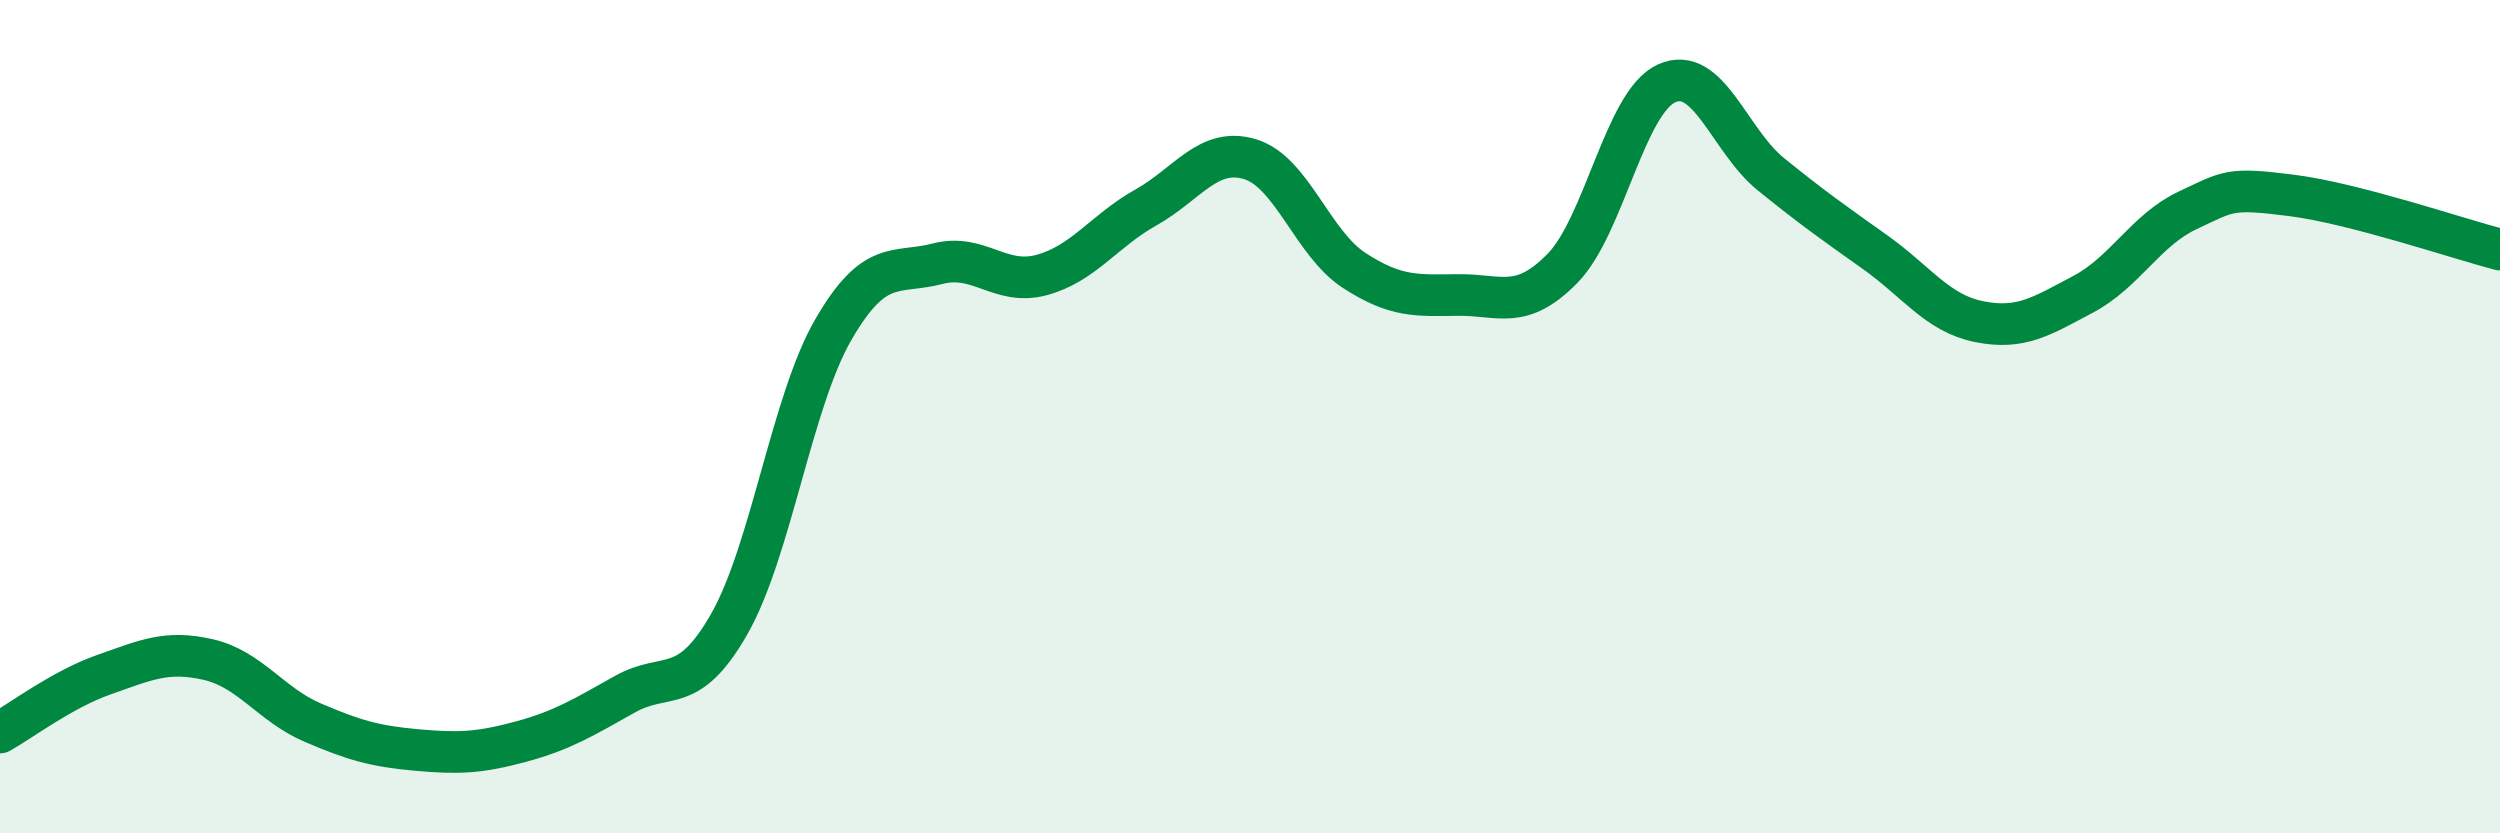
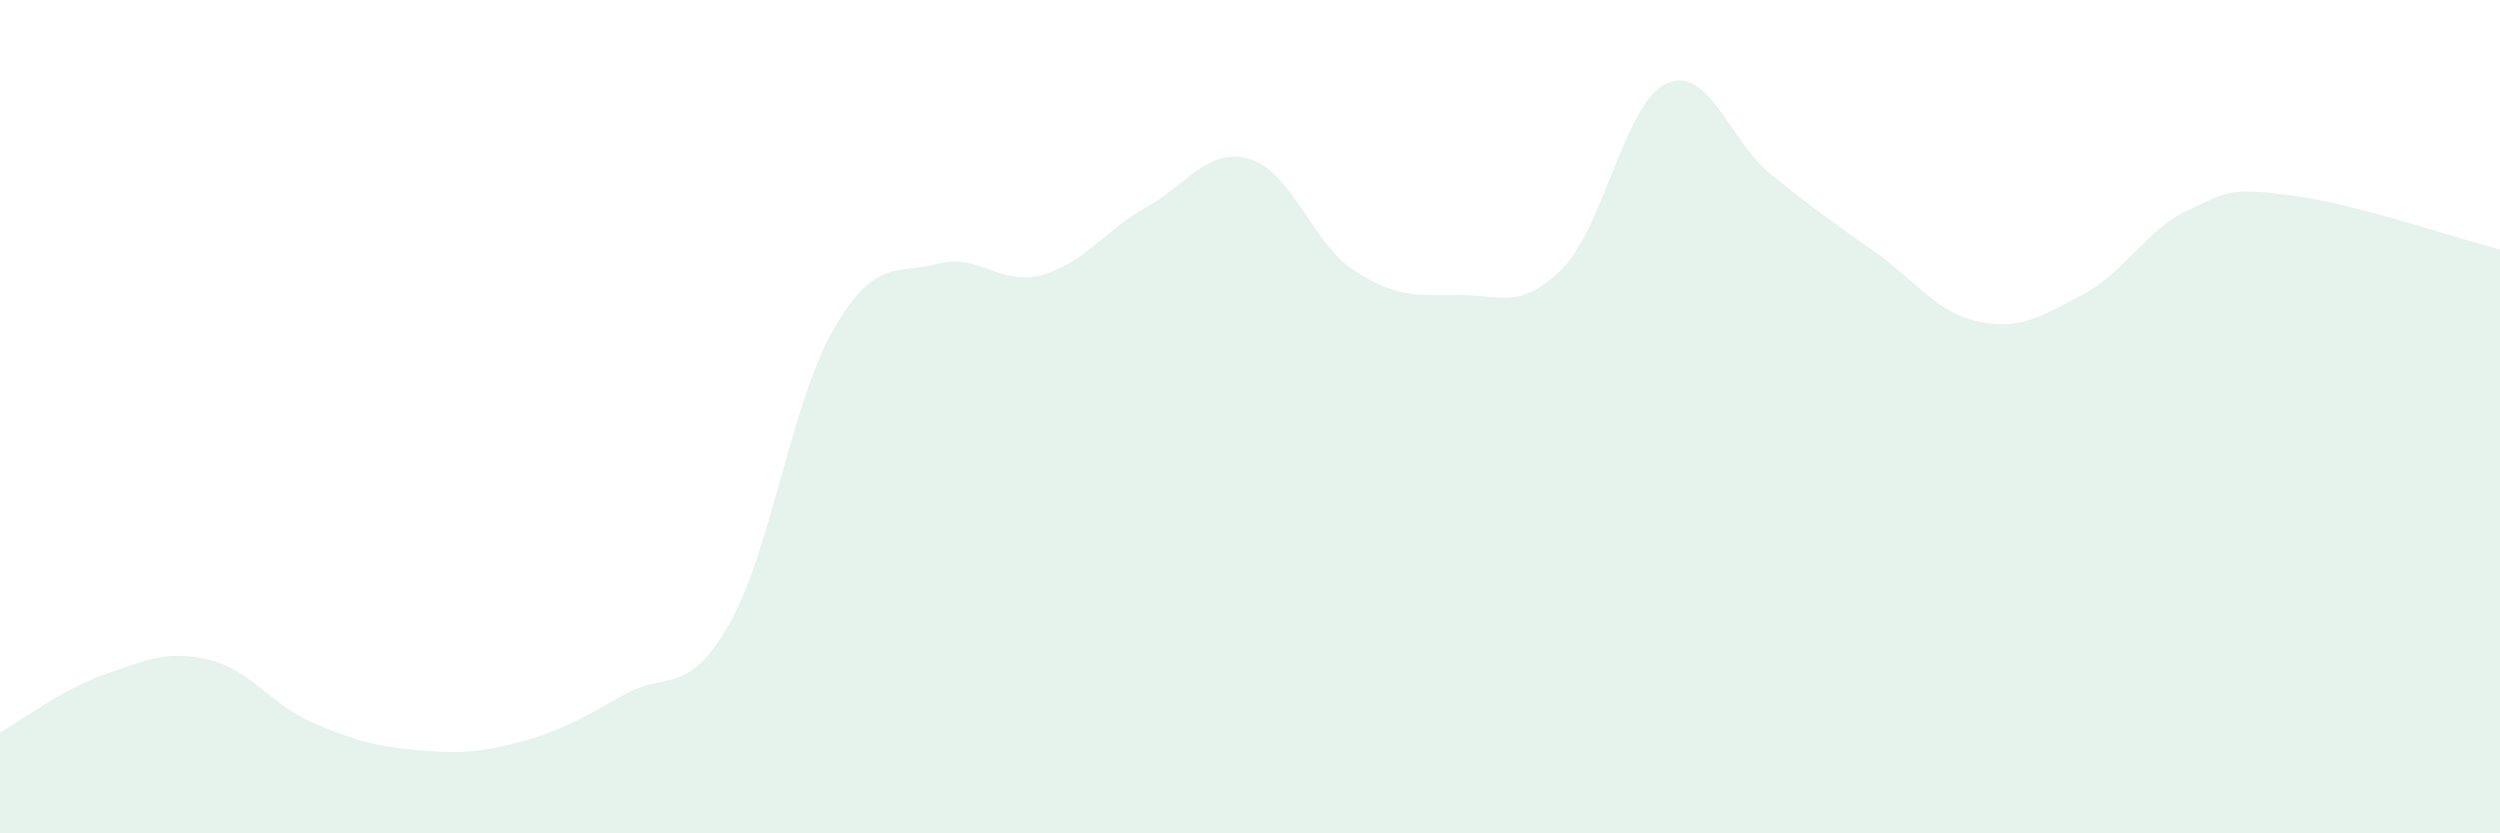
<svg xmlns="http://www.w3.org/2000/svg" width="60" height="20" viewBox="0 0 60 20">
  <path d="M 0,17.58 C 0.5,17.3 1.5,16.54 2.5,16.19 C 3.5,15.84 4,15.6 5,15.83 C 6,16.06 6.5,16.91 7.5,17.34 C 8.5,17.77 9,17.91 10,18 C 11,18.09 11.5,18.07 12.5,17.8 C 13.5,17.53 14,17.22 15,16.66 C 16,16.1 16.5,16.73 17.5,14.98 C 18.5,13.23 19,9.64 20,7.91 C 21,6.18 21.5,6.59 22.5,6.33 C 23.5,6.07 24,6.87 25,6.6 C 26,6.33 26.5,5.54 27.5,4.98 C 28.5,4.42 29,3.52 30,3.82 C 31,4.12 31.5,5.84 32.5,6.49 C 33.5,7.14 34,7.09 35,7.08 C 36,7.07 36.5,7.46 37.5,6.44 C 38.5,5.42 39,2.45 40,2 C 41,1.55 41.5,3.37 42.5,4.18 C 43.5,4.99 44,5.34 45,6.05 C 46,6.76 46.5,7.52 47.5,7.72 C 48.5,7.92 49,7.59 50,7.06 C 51,6.53 51.5,5.52 52.5,5.05 C 53.5,4.58 53.5,4.5 55,4.69 C 56.5,4.88 59,5.73 60,5.99L60 20L0 20Z" fill="#008740" opacity="0.1" stroke-linecap="round" stroke-linejoin="round" />
-   <path d="M 0,17.58 C 0.5,17.3 1.5,16.54 2.5,16.19 C 3.5,15.84 4,15.6 5,15.83 C 6,16.06 6.5,16.91 7.5,17.34 C 8.5,17.77 9,17.91 10,18 C 11,18.09 11.5,18.07 12.5,17.8 C 13.5,17.53 14,17.22 15,16.66 C 16,16.1 16.5,16.73 17.5,14.98 C 18.5,13.23 19,9.64 20,7.91 C 21,6.18 21.5,6.59 22.5,6.33 C 23.5,6.07 24,6.87 25,6.6 C 26,6.33 26.5,5.54 27.5,4.98 C 28.5,4.42 29,3.52 30,3.82 C 31,4.12 31.5,5.84 32.5,6.49 C 33.5,7.14 34,7.09 35,7.08 C 36,7.07 36.5,7.46 37.5,6.44 C 38.5,5.42 39,2.45 40,2 C 41,1.55 41.5,3.37 42.5,4.18 C 43.5,4.99 44,5.34 45,6.05 C 46,6.76 46.5,7.52 47.5,7.72 C 48.5,7.92 49,7.59 50,7.06 C 51,6.53 51.5,5.52 52.5,5.05 C 53.5,4.58 53.5,4.5 55,4.69 C 56.5,4.88 59,5.73 60,5.99" stroke="#008740" stroke-width="1" fill="none" stroke-linecap="round" stroke-linejoin="round" />
</svg>